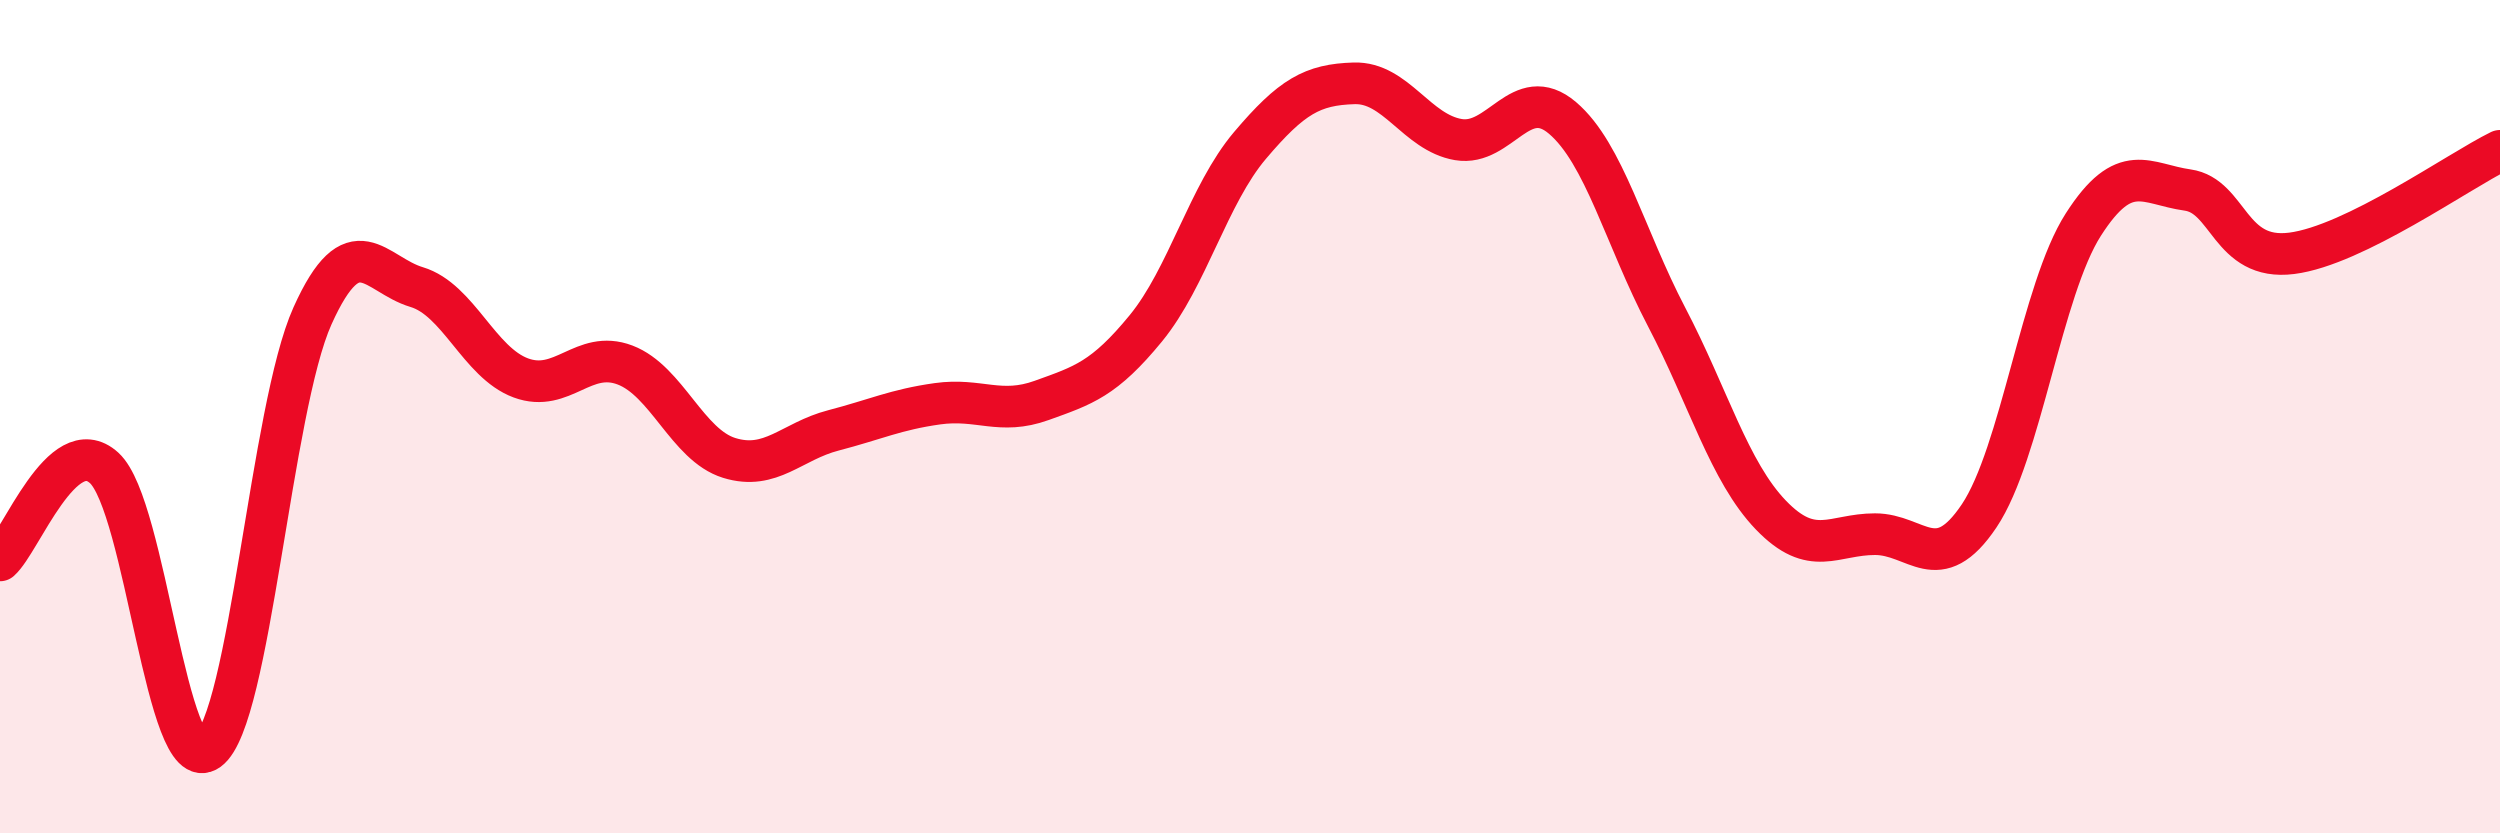
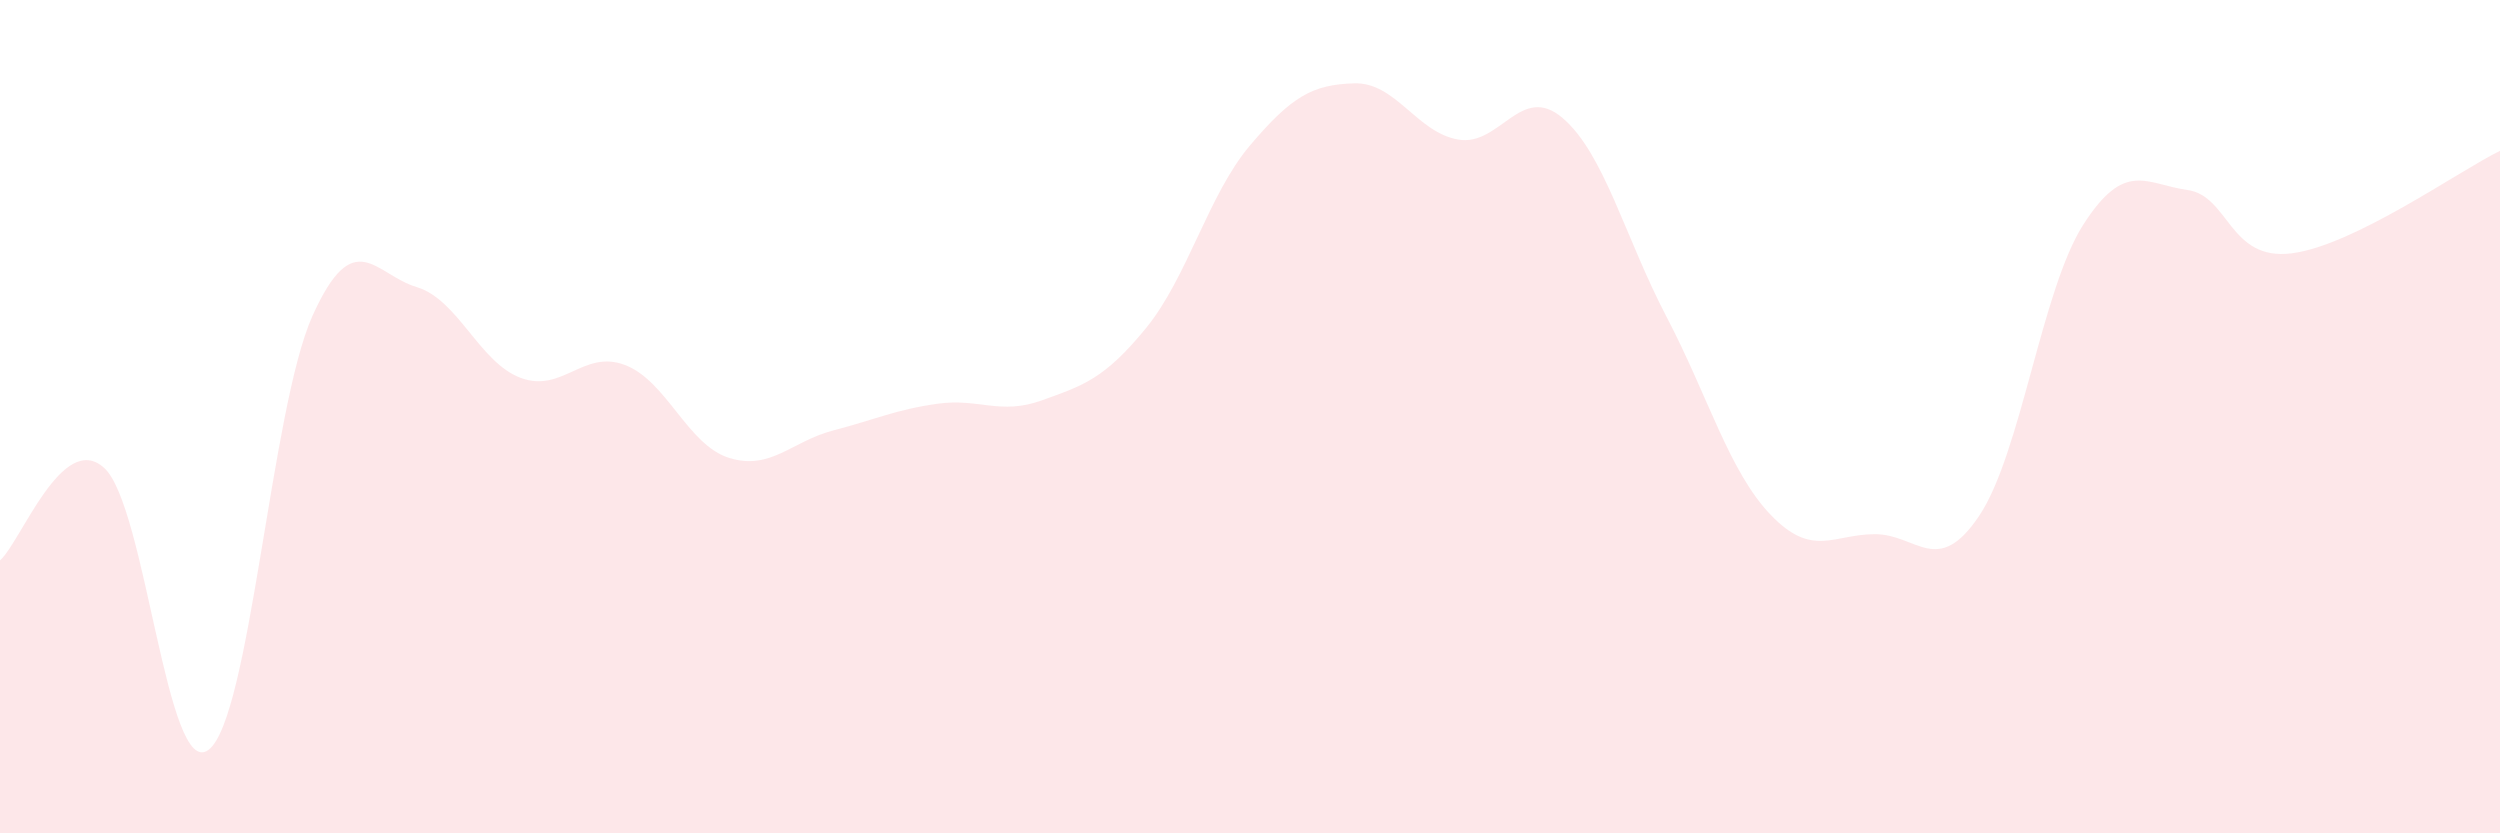
<svg xmlns="http://www.w3.org/2000/svg" width="60" height="20" viewBox="0 0 60 20">
  <path d="M 0,13.45 C 0.5,13.01 1.5,10.32 2.5,11.23 C 3.5,12.14 4,18.73 5,18 C 6,17.27 6.5,9.8 7.5,7.58 C 8.5,5.36 9,6.59 10,6.89 C 11,7.19 11.5,8.7 12.5,9.07 C 13.5,9.44 14,8.38 15,8.76 C 16,9.14 16.5,10.68 17.5,10.99 C 18.5,11.3 19,10.59 20,10.33 C 21,10.07 21.5,9.83 22.5,9.69 C 23.5,9.55 24,9.97 25,9.61 C 26,9.25 26.5,9.1 27.5,7.88 C 28.5,6.66 29,4.67 30,3.49 C 31,2.31 31.5,2.03 32.5,2 C 33.5,1.97 34,3.18 35,3.35 C 36,3.52 36.5,1.98 37.5,2.83 C 38.5,3.68 39,5.7 40,7.61 C 41,9.52 41.5,11.32 42.5,12.36 C 43.5,13.4 44,12.82 45,12.82 C 46,12.82 46.5,13.87 47.5,12.38 C 48.5,10.89 49,6.95 50,5.39 C 51,3.83 51.5,4.42 52.5,4.56 C 53.5,4.7 53.5,6.27 55,6.08 C 56.5,5.89 59,4.11 60,3.62L60 20L0 20Z" fill="#EB0A25" opacity="0.1" stroke-linecap="round" stroke-linejoin="round" />
-   <path d="M 0,13.45 C 0.5,13.01 1.5,10.32 2.5,11.23 C 3.5,12.14 4,18.73 5,18 C 6,17.27 6.5,9.8 7.5,7.58 C 8.5,5.36 9,6.59 10,6.89 C 11,7.19 11.5,8.7 12.5,9.07 C 13.5,9.44 14,8.38 15,8.76 C 16,9.14 16.5,10.68 17.5,10.99 C 18.5,11.3 19,10.59 20,10.33 C 21,10.07 21.5,9.83 22.5,9.69 C 23.5,9.55 24,9.97 25,9.61 C 26,9.25 26.5,9.1 27.5,7.88 C 28.5,6.66 29,4.67 30,3.49 C 31,2.31 31.5,2.03 32.5,2 C 33.5,1.97 34,3.18 35,3.35 C 36,3.52 36.5,1.98 37.5,2.83 C 38.5,3.68 39,5.7 40,7.61 C 41,9.52 41.5,11.32 42.5,12.36 C 43.5,13.4 44,12.82 45,12.82 C 46,12.82 46.5,13.87 47.5,12.38 C 48.5,10.89 49,6.95 50,5.39 C 51,3.83 51.5,4.42 52.5,4.56 C 53.5,4.7 53.5,6.27 55,6.08 C 56.5,5.89 59,4.11 60,3.62" stroke="#EB0A25" stroke-width="1" fill="none" stroke-linecap="round" stroke-linejoin="round" />
</svg>